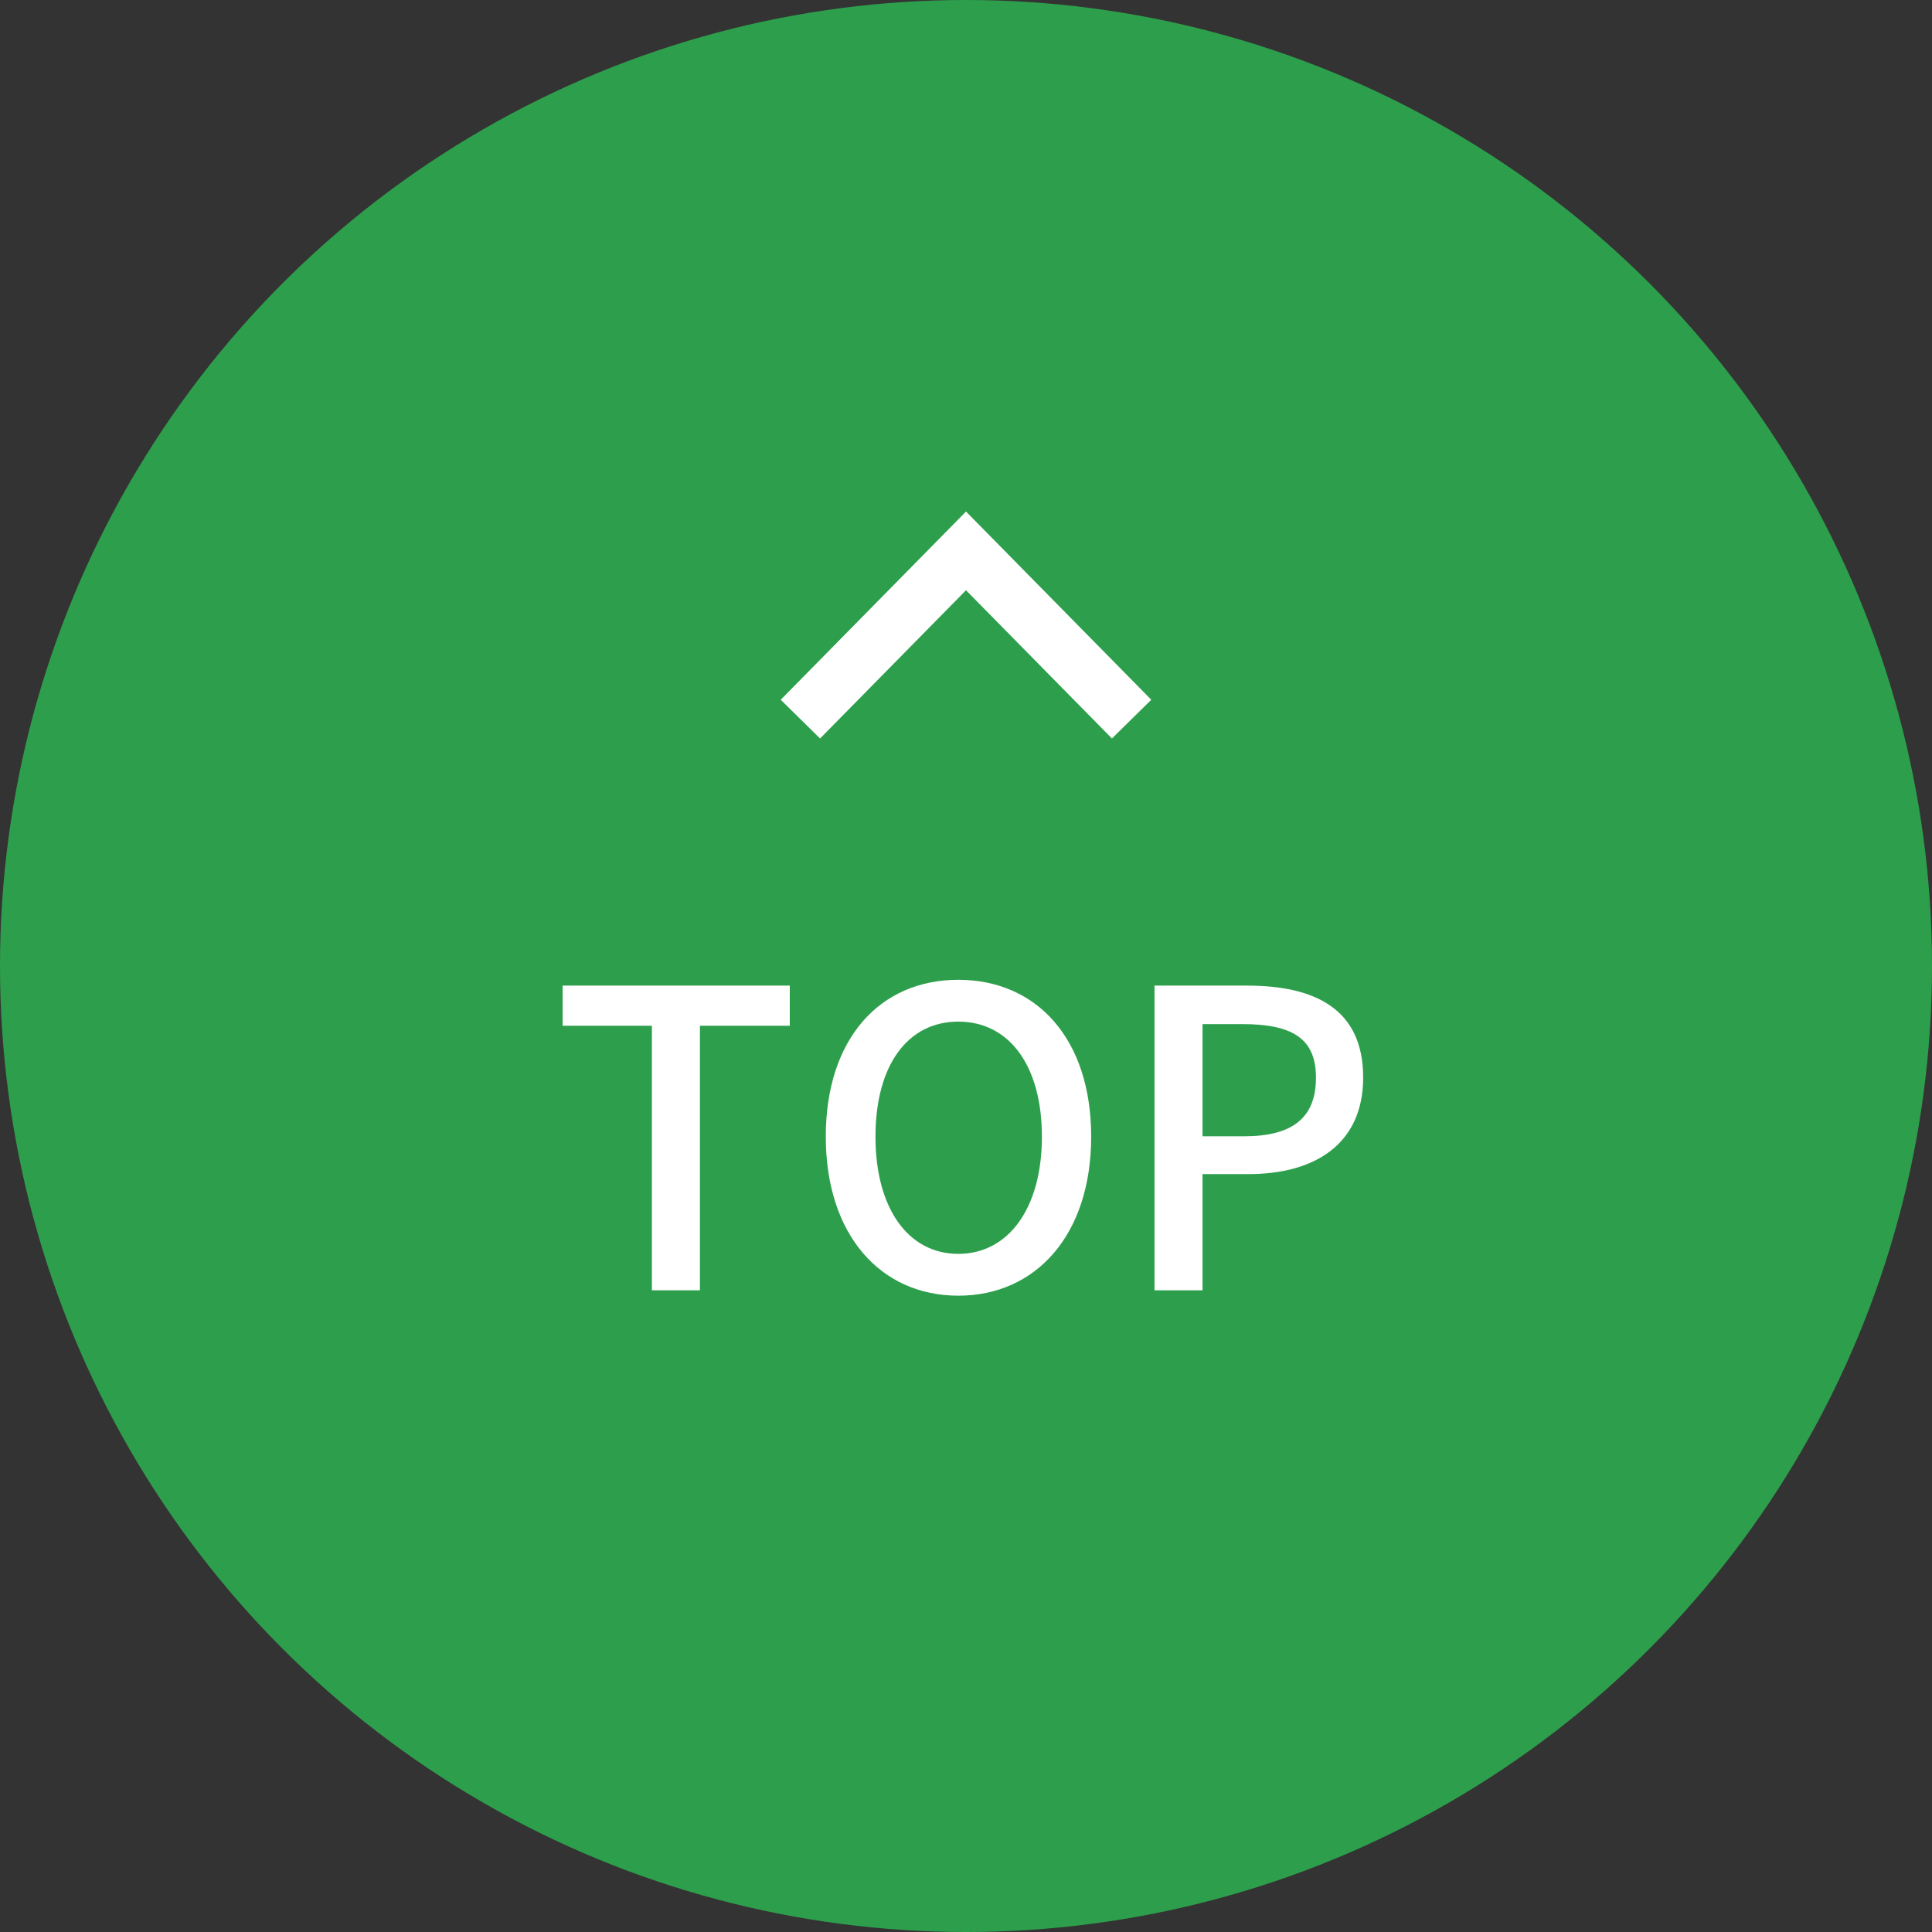
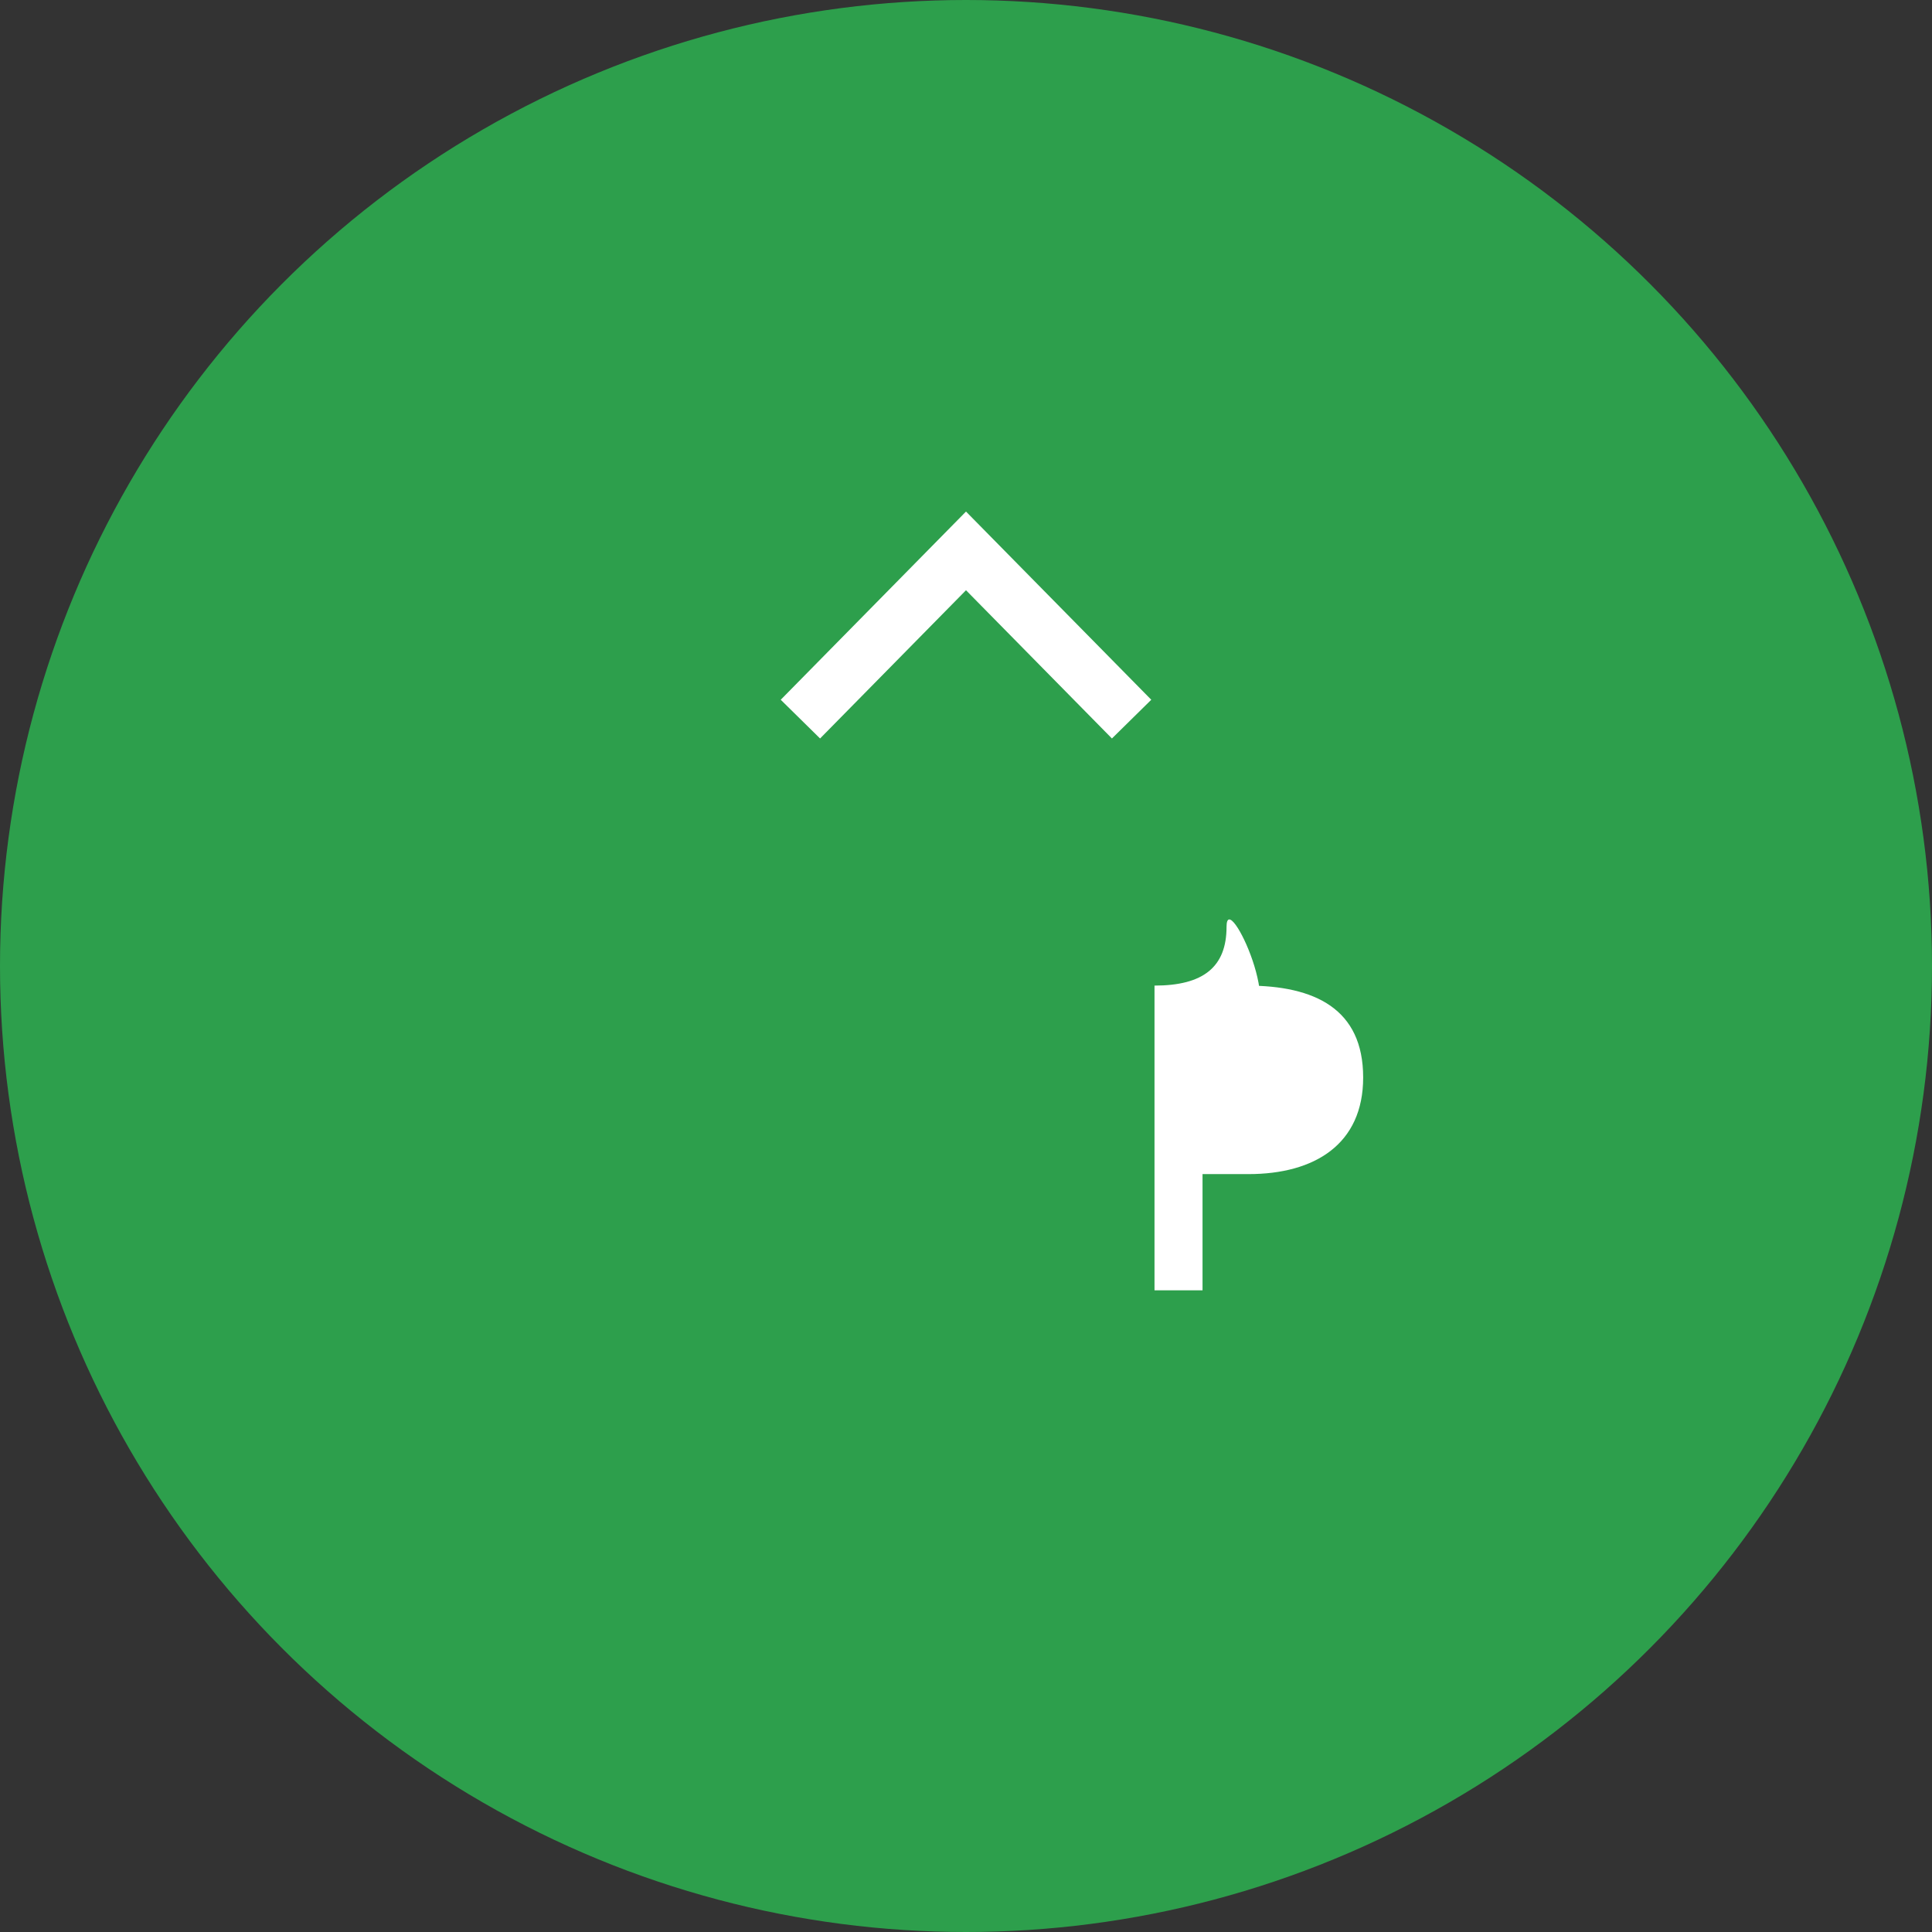
<svg xmlns="http://www.w3.org/2000/svg" viewBox="0 0 140 140">
  <rect x="0" y="0" width="140" height="140" fill="#333333" stroke="none" />
  <defs>
    <style>.cls-1{fill:#2d9f4c;}.cls-2{fill:none;stroke:#fff;stroke-miterlimit:10;stroke-width:4px;}.cls-3{fill:#fff;}</style>
  </defs>
  <g id="レイヤー_2" data-name="レイヤー 2">
    <g id="レイヤー_1-2" data-name="レイヤー 1">
      <circle class="cls-1" cx="70" cy="70" r="70" />
      <polyline class="cls-2" points="82 52.11 70 39.92 58 52.11" />
-       <path class="cls-3" d="M47.24,74.33H40.77V71.42H57.23v2.91H50.72V93.5H47.24Z" />
-       <path class="cls-3" d="M59.84,82.37c0-7.11,3.93-11.37,9.6-11.37s9.63,4.26,9.63,11.37-4,11.52-9.63,11.52S59.84,89.48,59.84,82.37Zm15.66,0c0-5.19-2.4-8.34-6.06-8.34s-6,3.15-6,8.34,2.37,8.49,6,8.49S75.5,87.56,75.5,82.37Z" />
-       <path class="cls-3" d="M83.66,71.42h6.69c4.92,0,8.43,1.68,8.43,6.66,0,4.83-3.51,7-8.31,7H87.14V93.5H83.66Zm6.48,10.92c3.54,0,5.22-1.35,5.22-4.26S93.53,74.21,90,74.21H87.14v8.13Z" />
+       <path class="cls-3" d="M83.66,71.42h6.69c4.92,0,8.43,1.68,8.43,6.66,0,4.83-3.51,7-8.31,7H87.14V93.5H83.66Zc3.54,0,5.22-1.35,5.22-4.26S93.53,74.21,90,74.21H87.14v8.13Z" />
    </g>
  </g>
</svg>